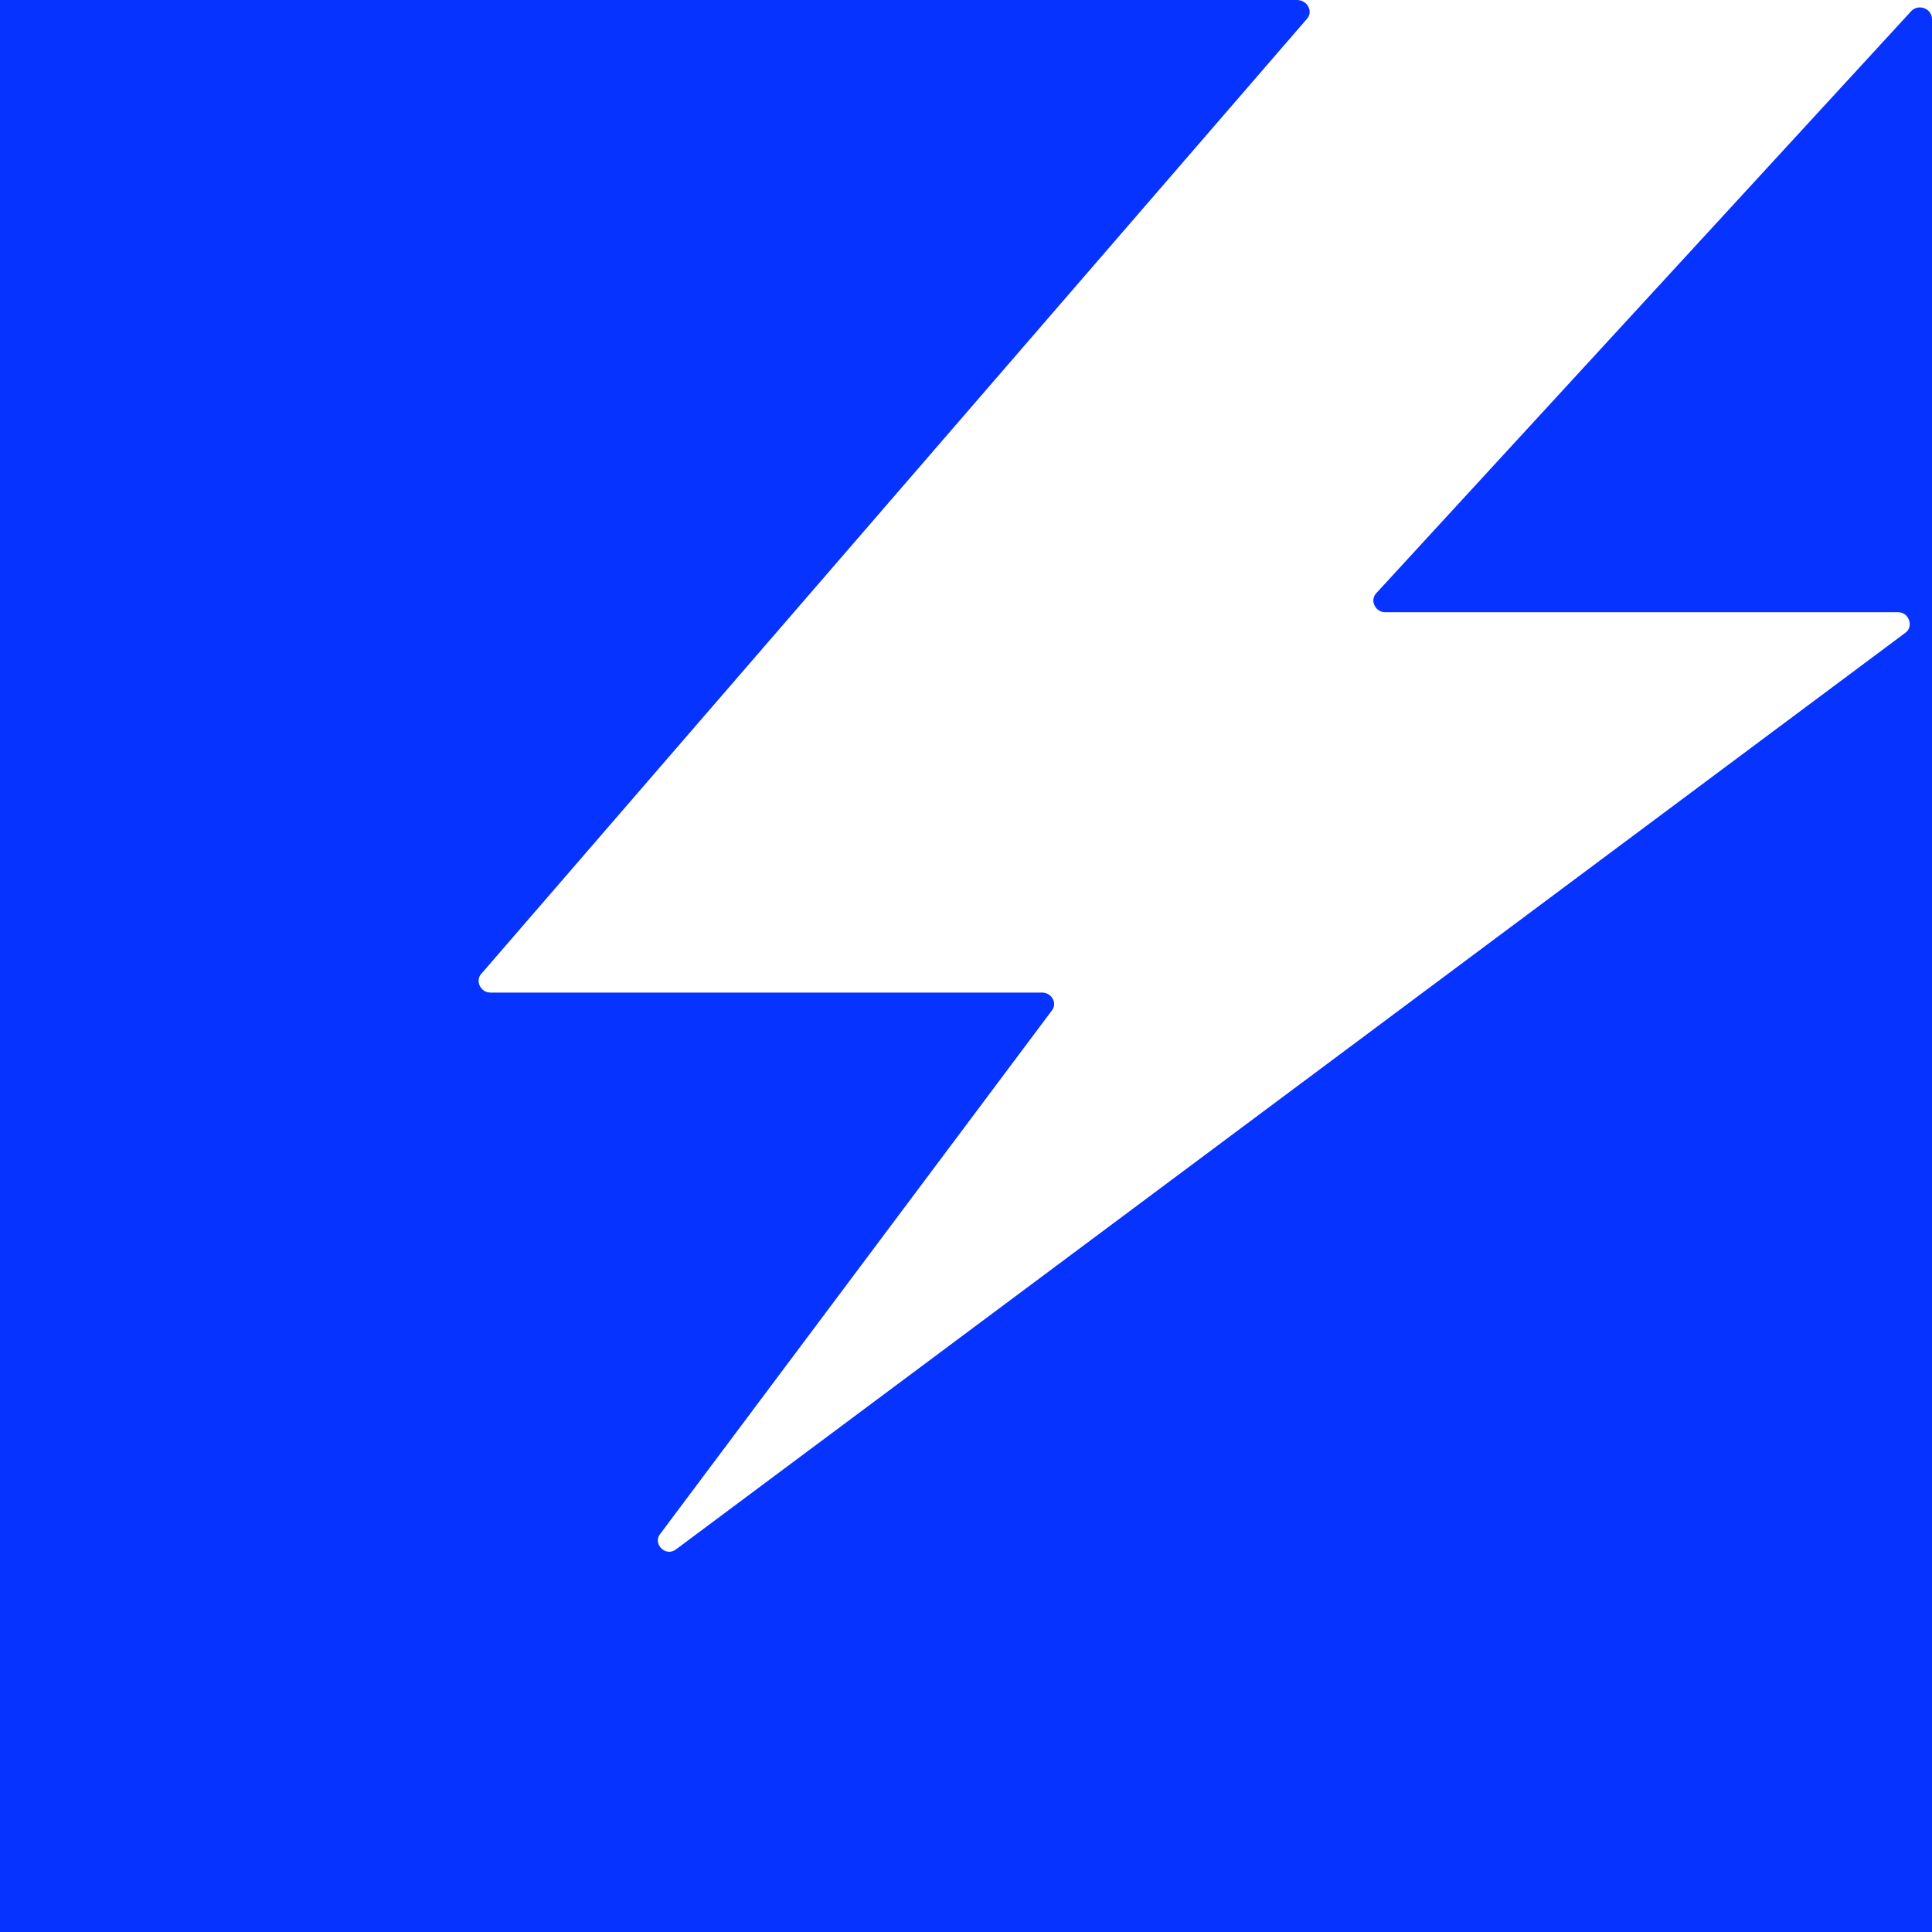
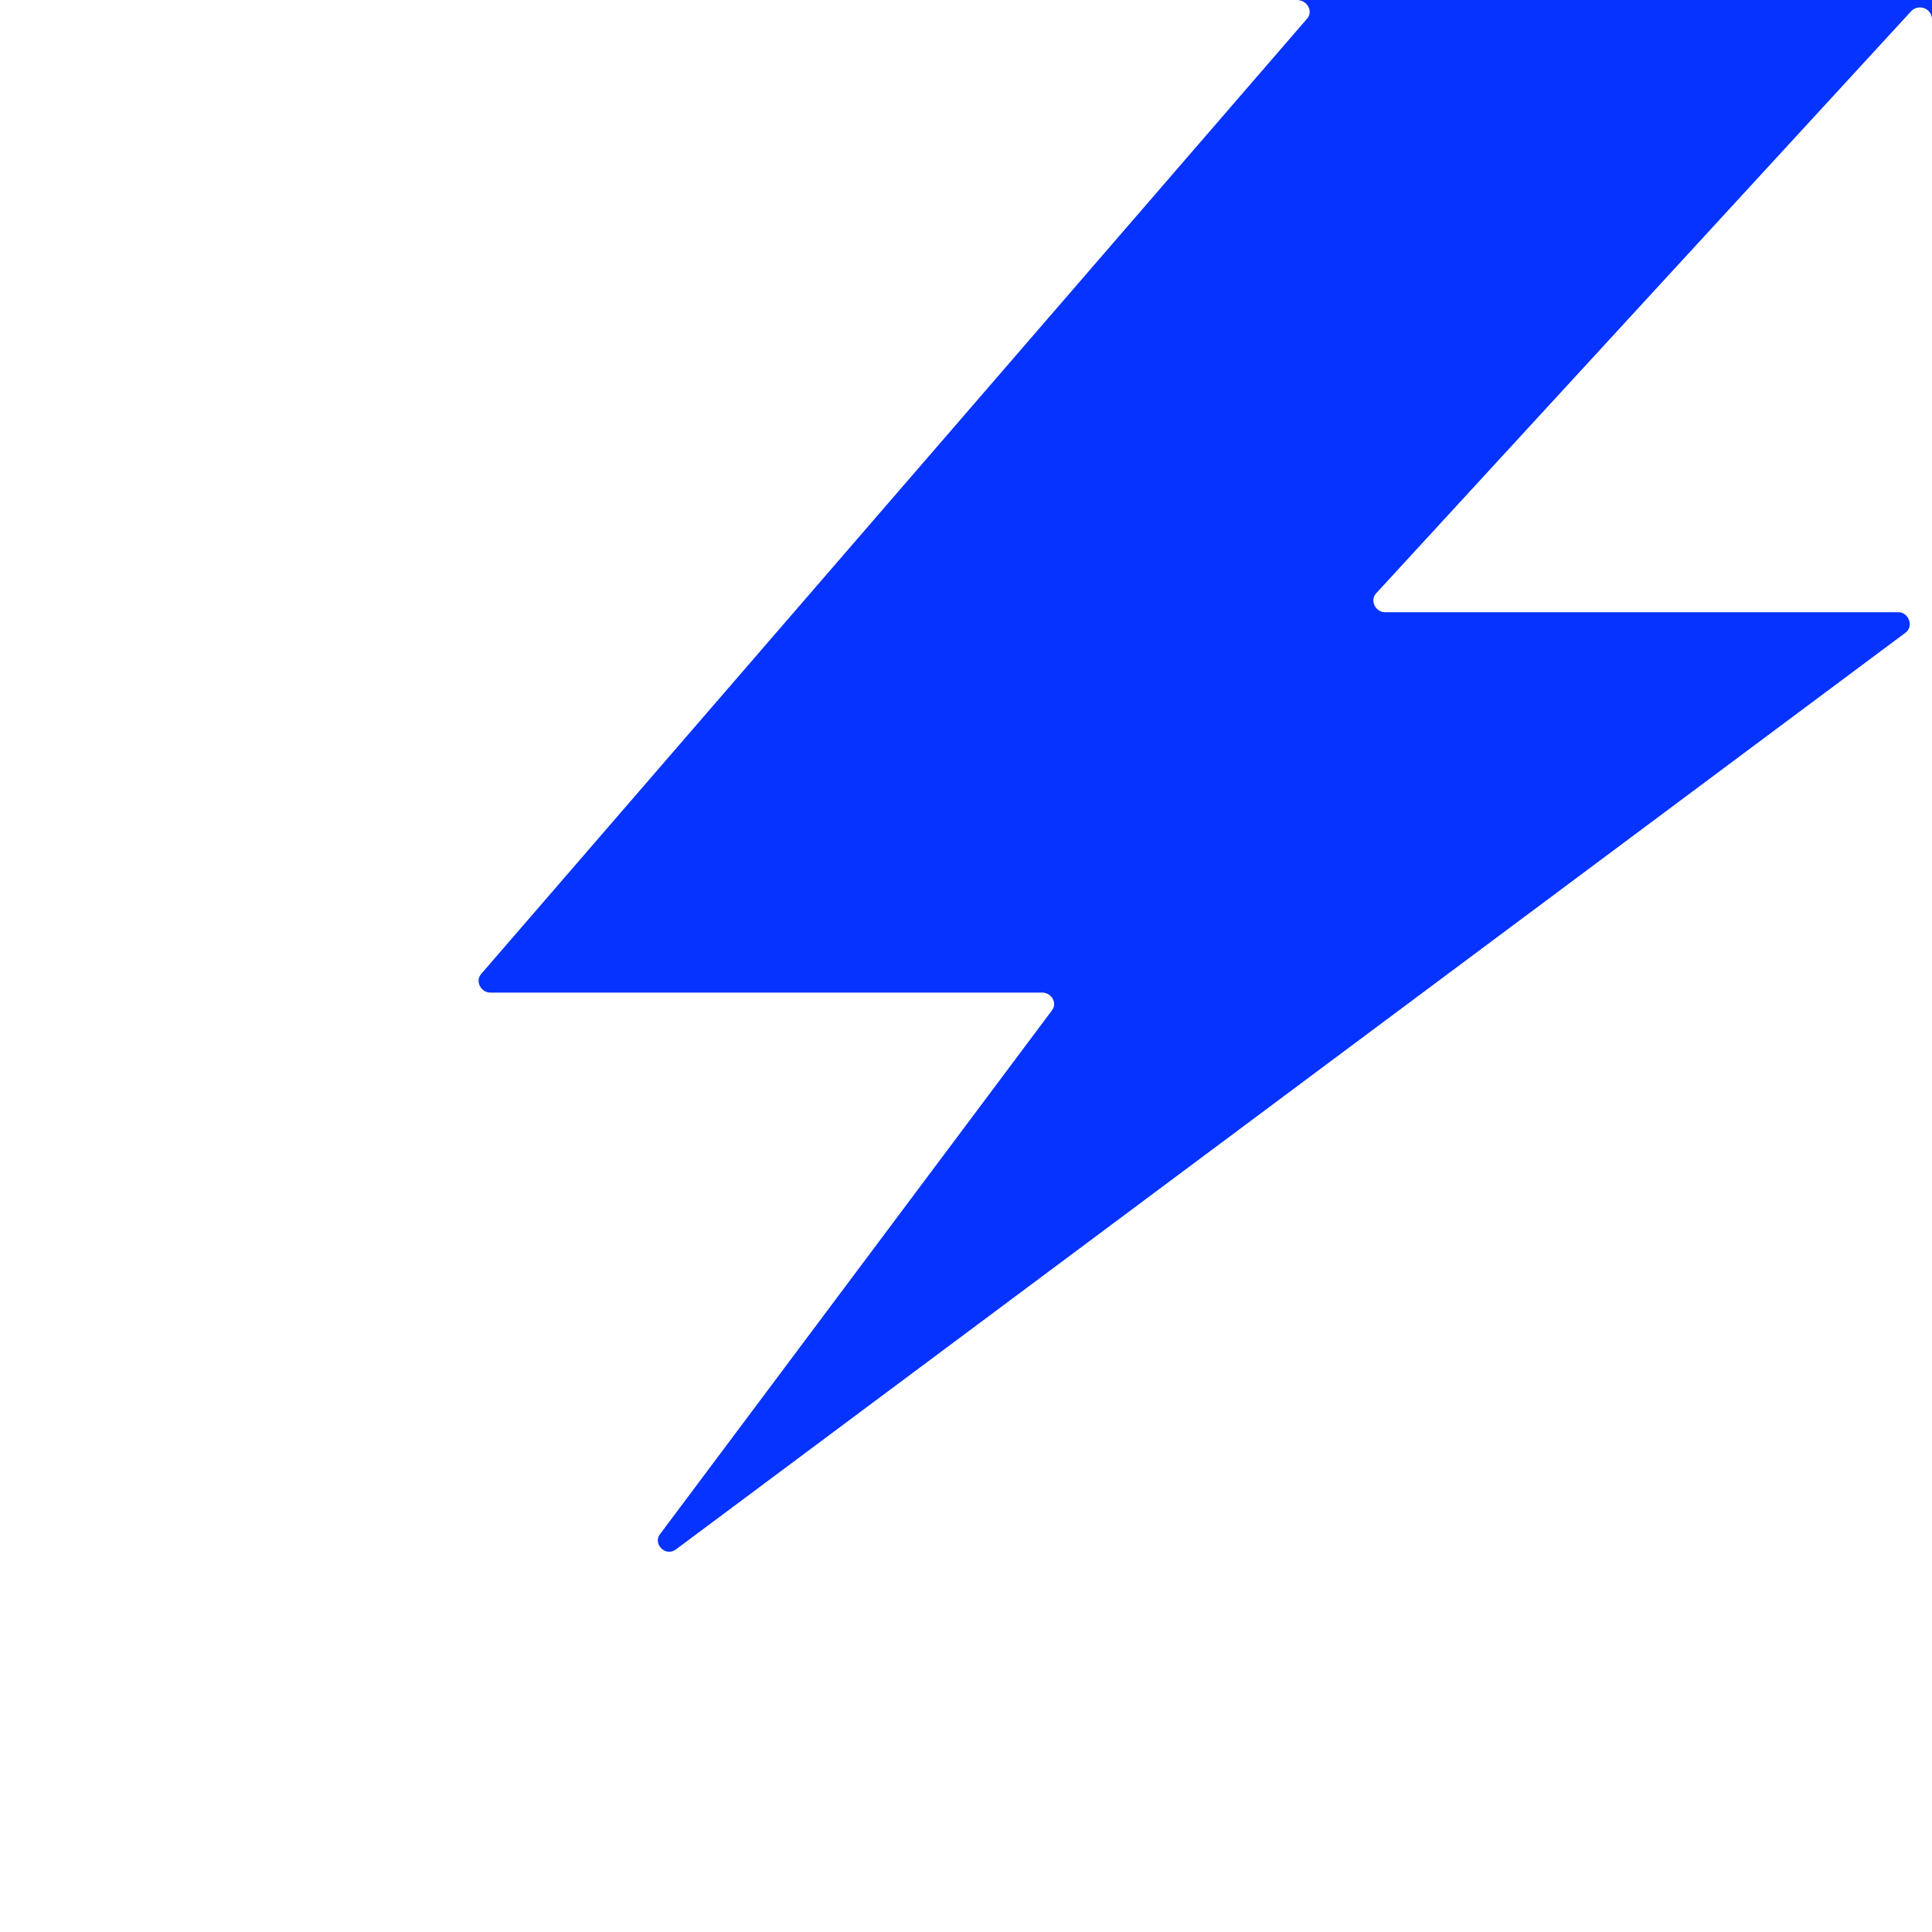
<svg xmlns="http://www.w3.org/2000/svg" preserveAspectRatio="xMidYMid meet" data-bbox="20 20 160 160" viewBox="20 20 160 160" height="200" width="200" data-type="color" role="img" aria-labelledby="svgcid-ptqrlui6wc4u">
  <defs>
    <style>#comp-k5cfsti1_r_comp-kc965ss3 svg [data-color="1"] {fill: #0633FF;}</style>
  </defs>
  <title id="svgcid-ptqrlui6wc4u">Homepage</title>
  <g>
-     <path d="M134 69.1c-.6.6-.1 1.6.7 1.6h42.5c.9 0 1.3 1.2.6 1.7L76 148.3c-.9.7-2-.5-1.3-1.3l32.4-43.3c.5-.6 0-1.5-.8-1.5H60.6c-.8 0-1.3-1-.7-1.6l68.3-79c.6-.6.1-1.6-.8-1.6H20v160h160V21.6c0-.9-1.1-1.3-1.7-.7L134 69.1z" fill="#0633ff" data-color="1" />
+     <path d="M134 69.1c-.6.6-.1 1.6.7 1.6h42.5c.9 0 1.3 1.2.6 1.7L76 148.3c-.9.7-2-.5-1.3-1.3l32.4-43.3c.5-.6 0-1.5-.8-1.5H60.6c-.8 0-1.3-1-.7-1.6l68.3-79c.6-.6.1-1.6-.8-1.6H20h160V21.6c0-.9-1.1-1.3-1.7-.7L134 69.1z" fill="#0633ff" data-color="1" />
  </g>
</svg>